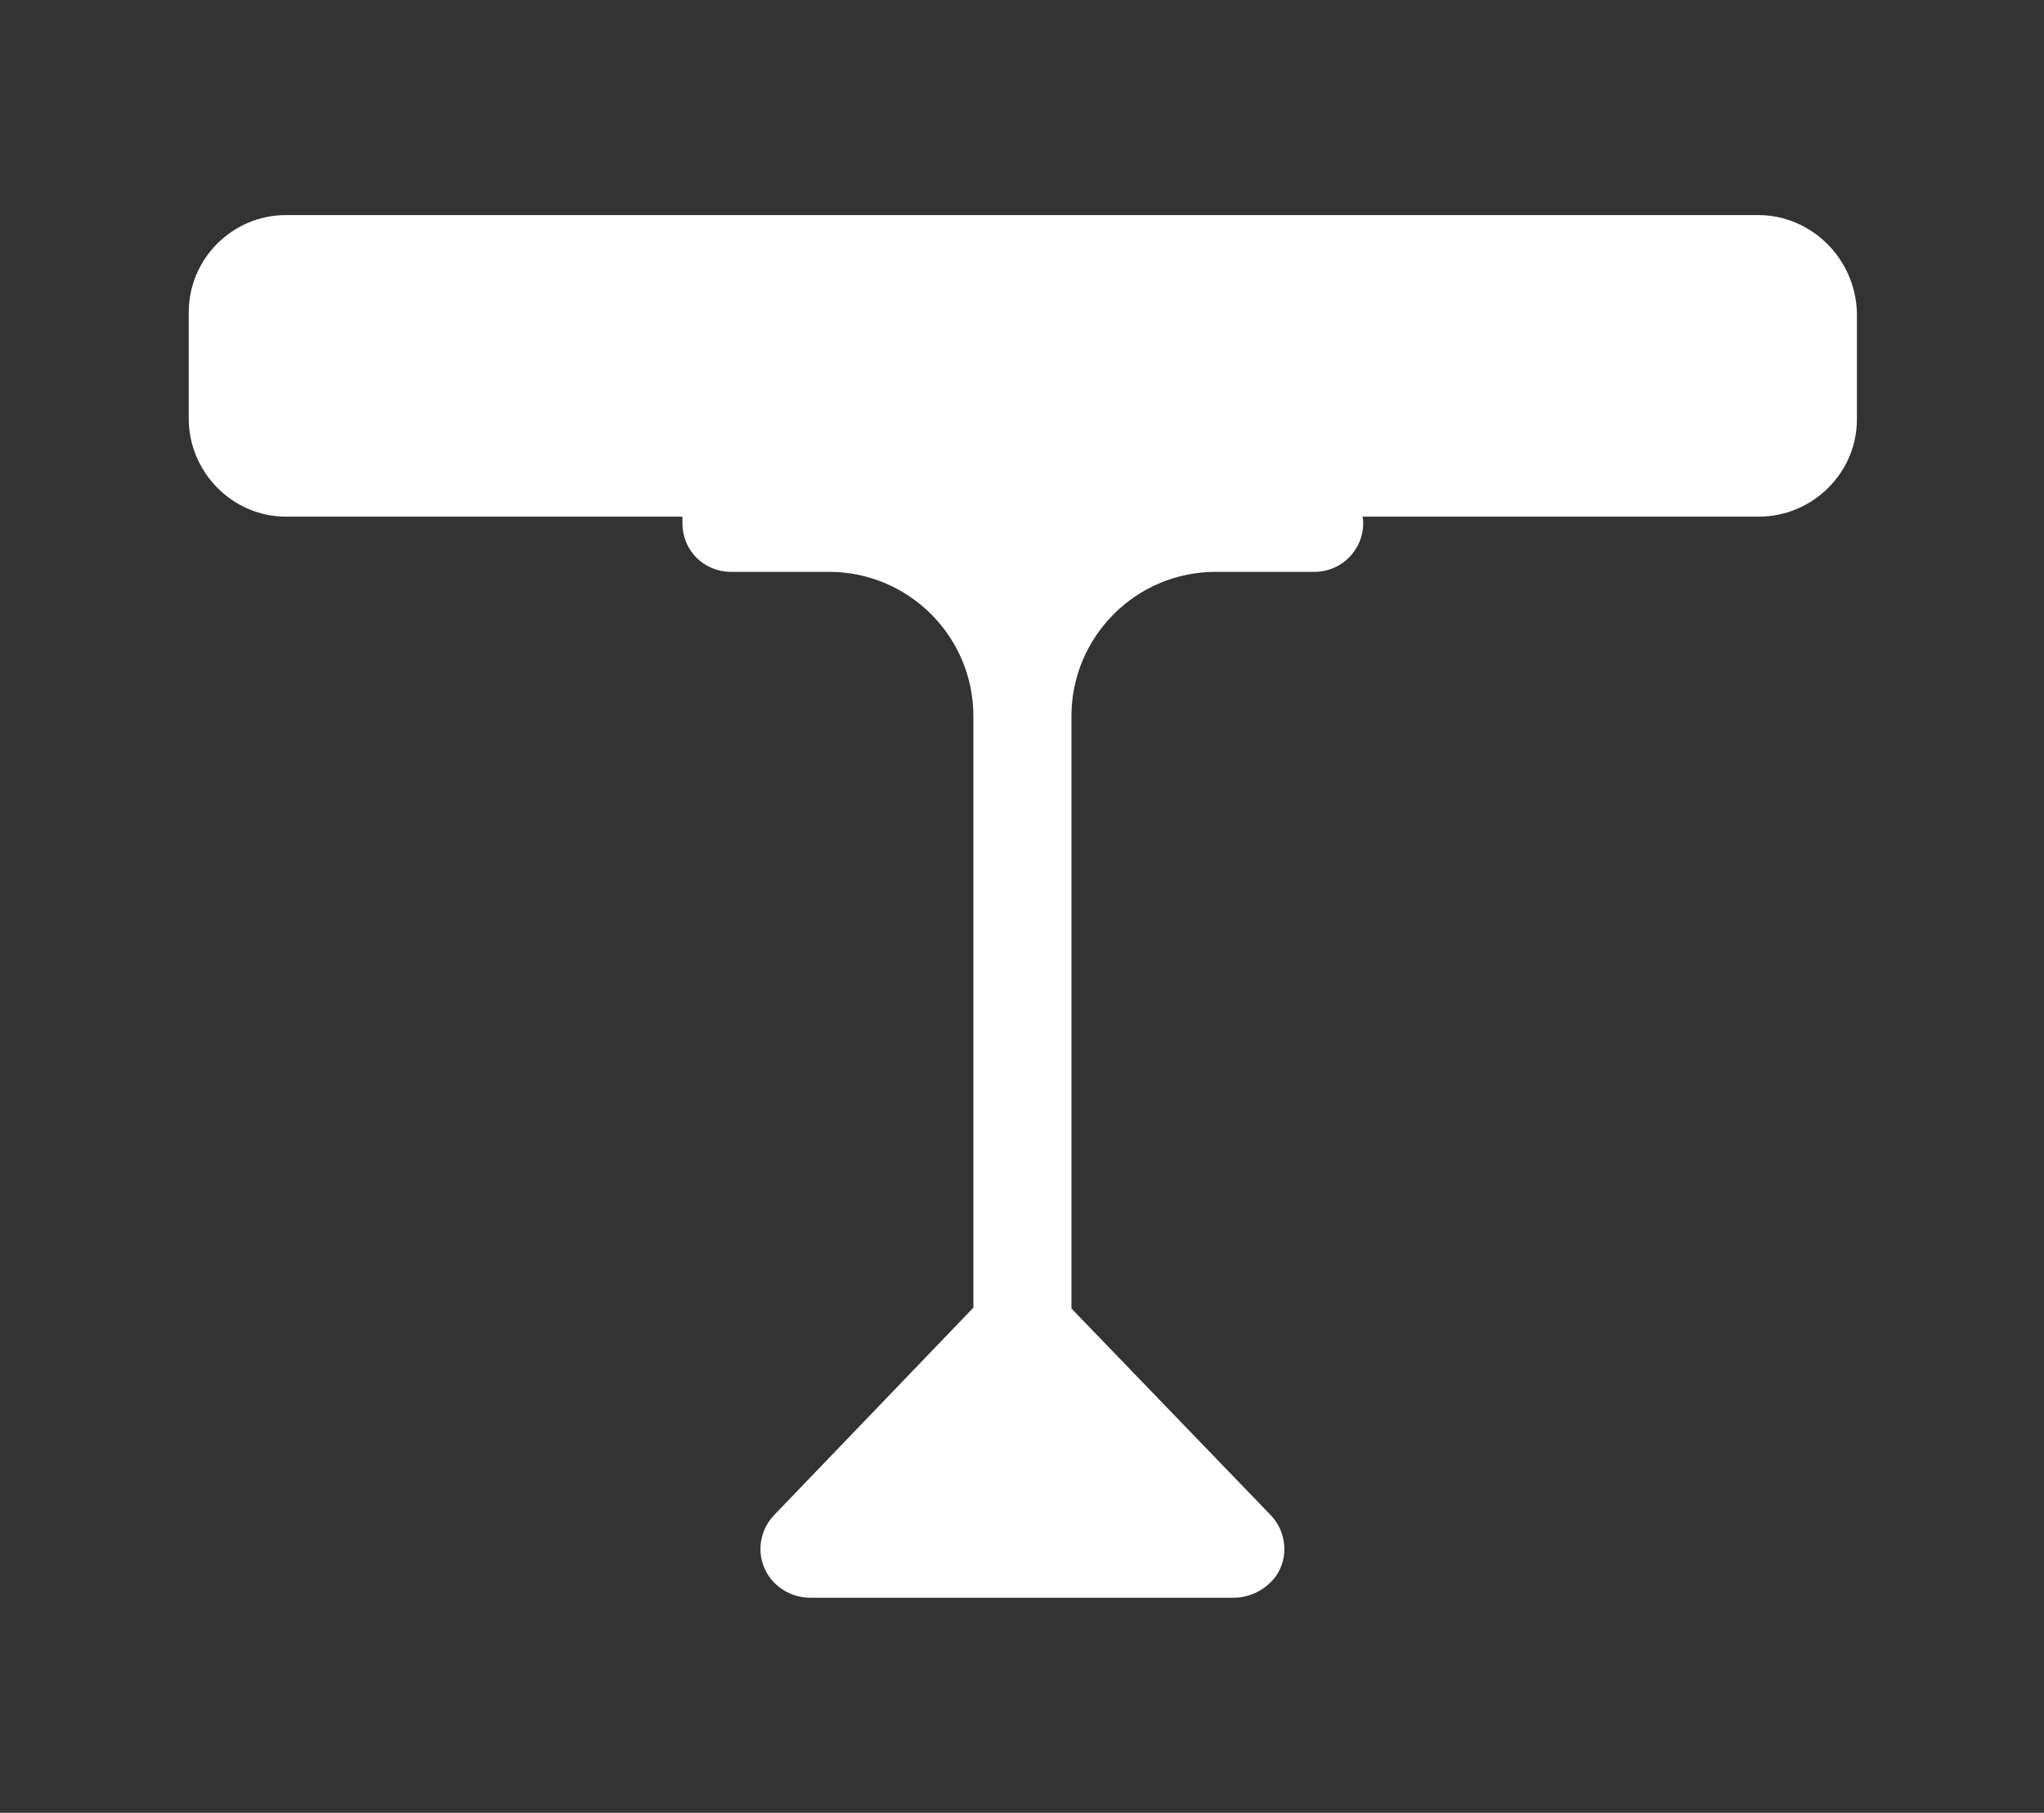
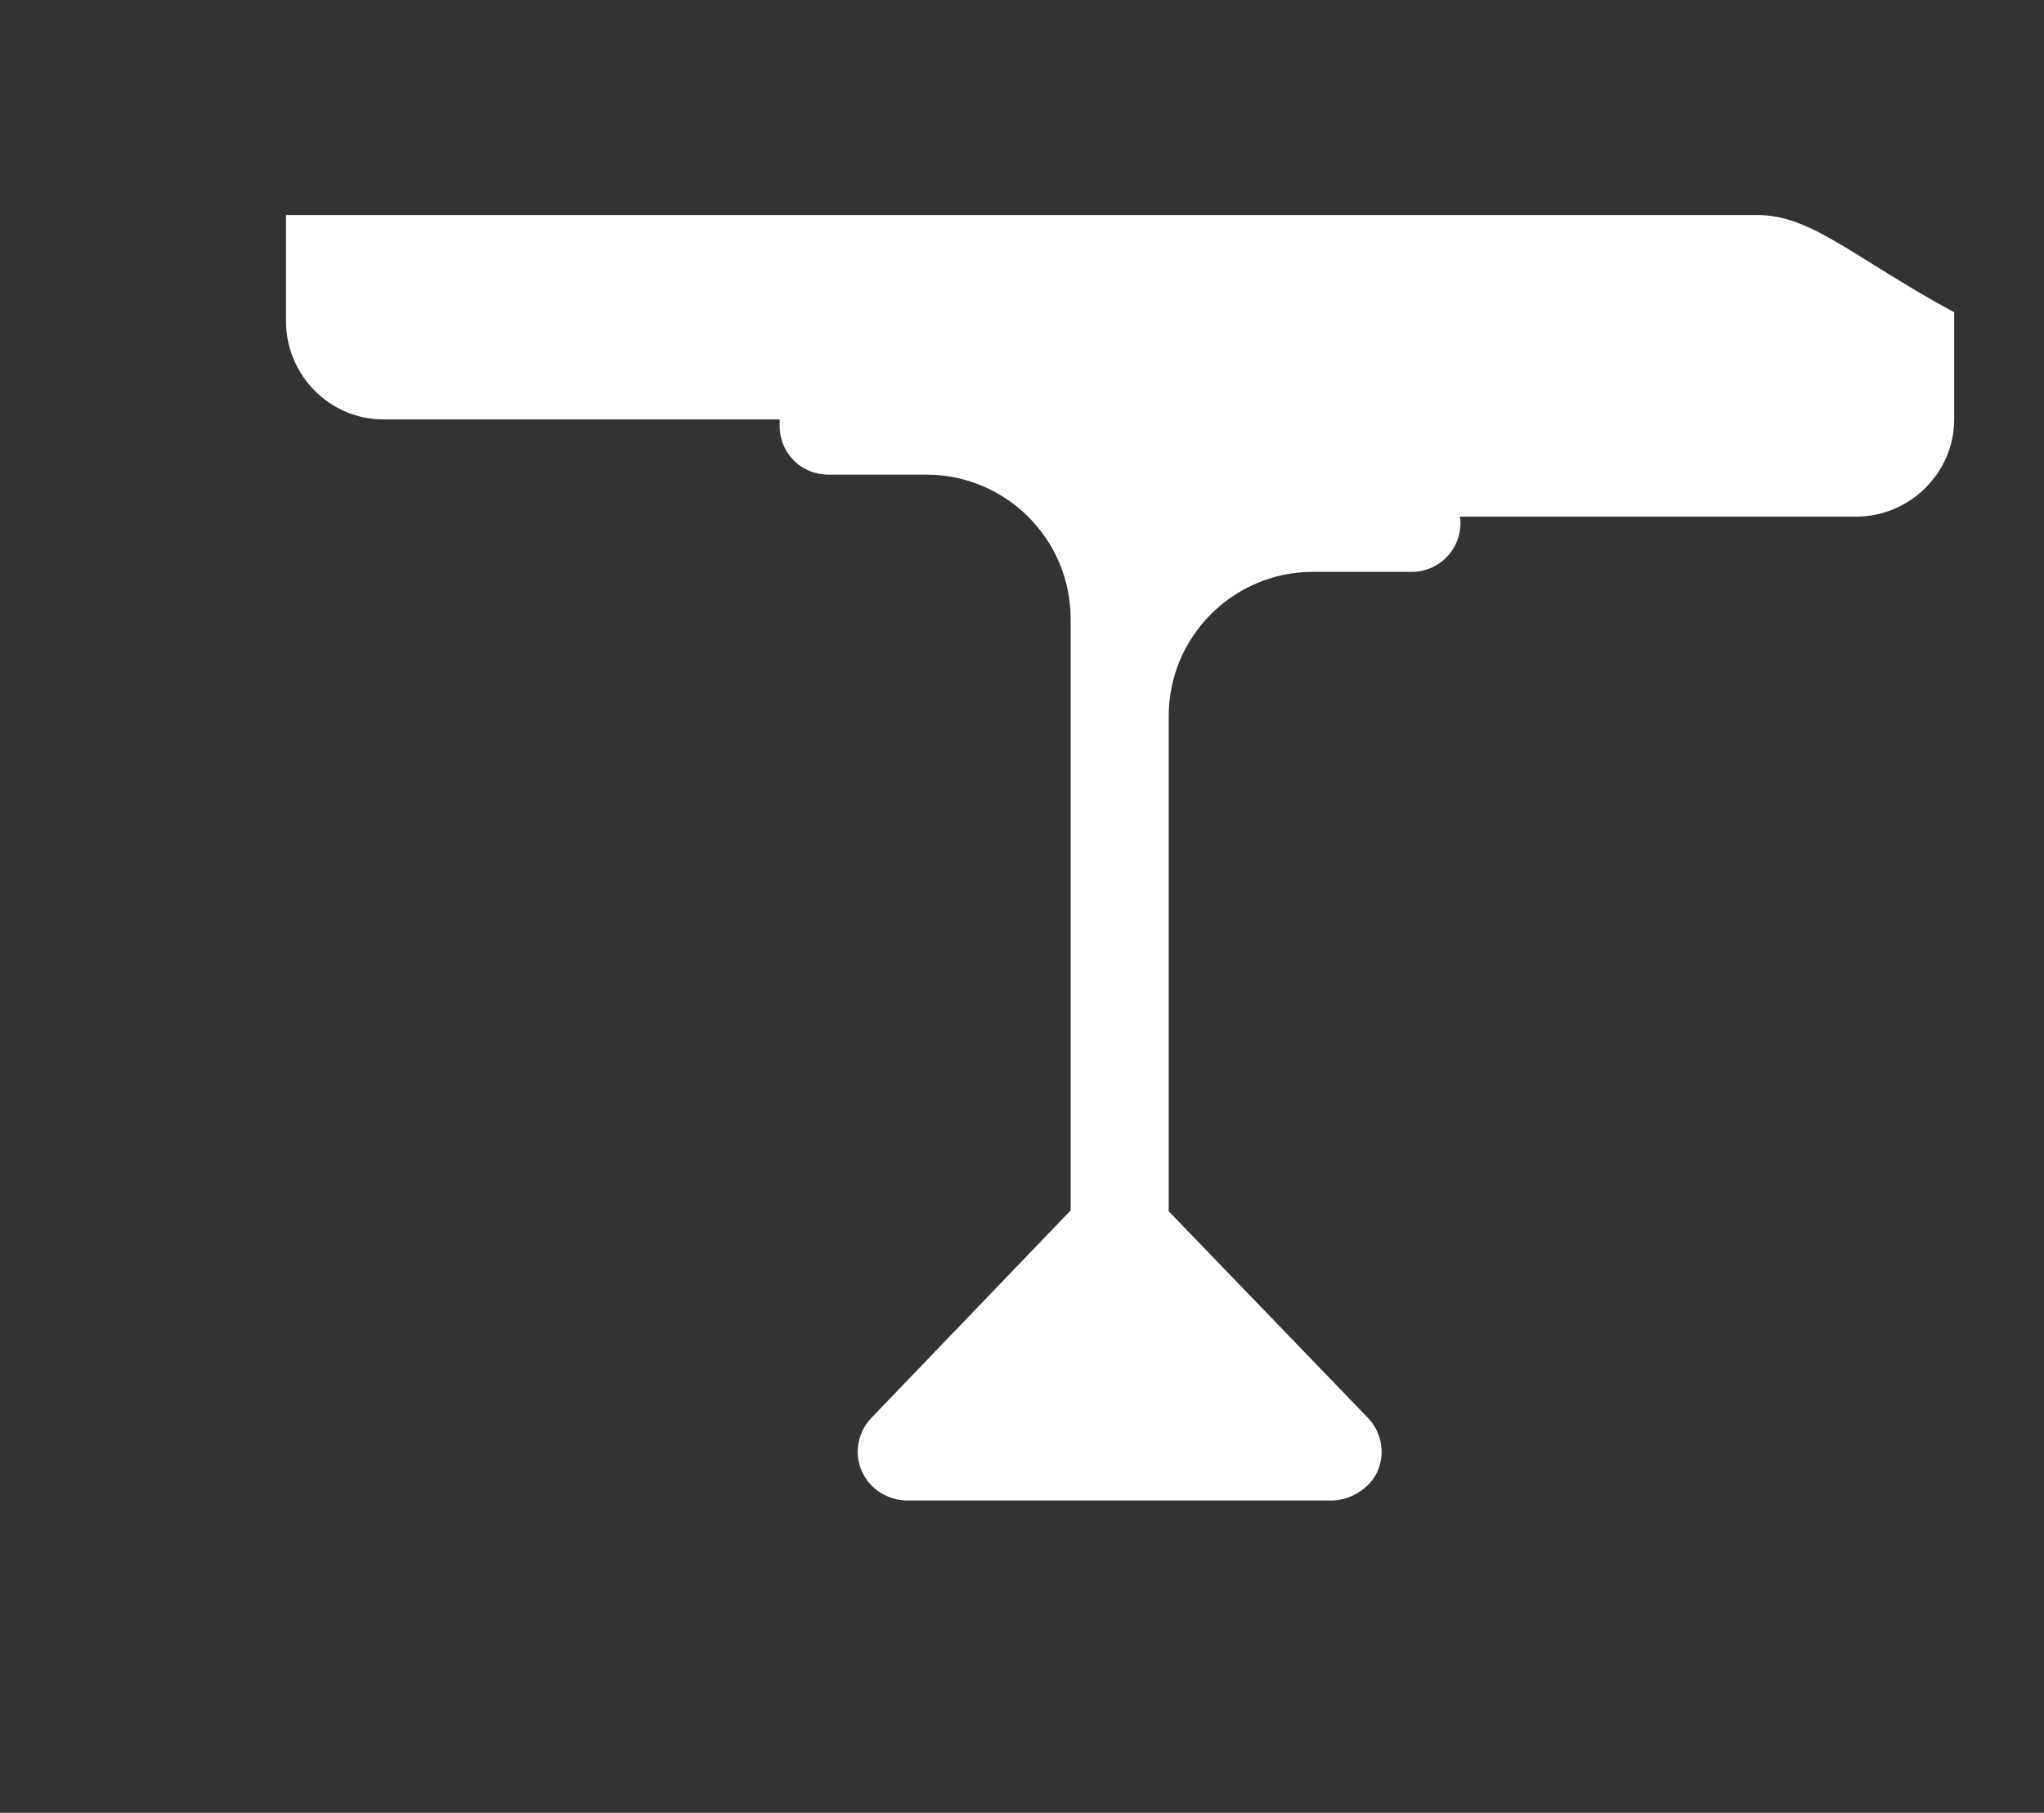
<svg xmlns="http://www.w3.org/2000/svg" version="1.1" id="Camada_1" x="0px" y="0px" viewBox="0 0 248 220" style="enable-background:new 0 0 248 220;" xml:space="preserve">
  <rect x="0" y="0" width="248" height="220" fill="#333333" stroke="none" />
  <style type="text/css">
	.st0{fill:#FFFFFF;}
</style>
  <title>icones classis</title>
-   <path class="st0" d="M213.3,26.1H34.7c-6.5,0-11.8,5.3-11.8,11.8v12.9c0,6.5,5.3,11.9,11.8,11.9h48.1c0,0.3,0,0.5,0,0.8  c0,3.3,2.6,5.9,5.9,5.9h11.9c9.6,0,17.5,7.8,17.5,17.5c0,0,0,0,0,0v71.8l-24.2,25.2c-1.9,2-2.2,5.1-0.6,7.4c1.1,1.6,3,2.6,5,2.6  h51.4c2,0,3.9-1,5.1-2.6c1.6-2.3,1.3-5.4-0.6-7.4l-24.2-25.1V86.9c0-9.6,7.8-17.5,17.5-17.5c0,0,0,0,0.1,0h11.9  c3.3,0,5.9-2.7,5.9-5.9c0-0.3,0-0.5-0.1-0.8h48.1c6.5,0,11.9-5.3,11.9-11.8v0V37.9C225.1,31.4,219.8,26.1,213.3,26.1z" />
+   <path class="st0" d="M213.3,26.1H34.7v12.9c0,6.5,5.3,11.9,11.8,11.9h48.1c0,0.3,0,0.5,0,0.8  c0,3.3,2.6,5.9,5.9,5.9h11.9c9.6,0,17.5,7.8,17.5,17.5c0,0,0,0,0,0v71.8l-24.2,25.2c-1.9,2-2.2,5.1-0.6,7.4c1.1,1.6,3,2.6,5,2.6  h51.4c2,0,3.9-1,5.1-2.6c1.6-2.3,1.3-5.4-0.6-7.4l-24.2-25.1V86.9c0-9.6,7.8-17.5,17.5-17.5c0,0,0,0,0.1,0h11.9  c3.3,0,5.9-2.7,5.9-5.9c0-0.3,0-0.5-0.1-0.8h48.1c6.5,0,11.9-5.3,11.9-11.8v0V37.9C225.1,31.4,219.8,26.1,213.3,26.1z" />
</svg>